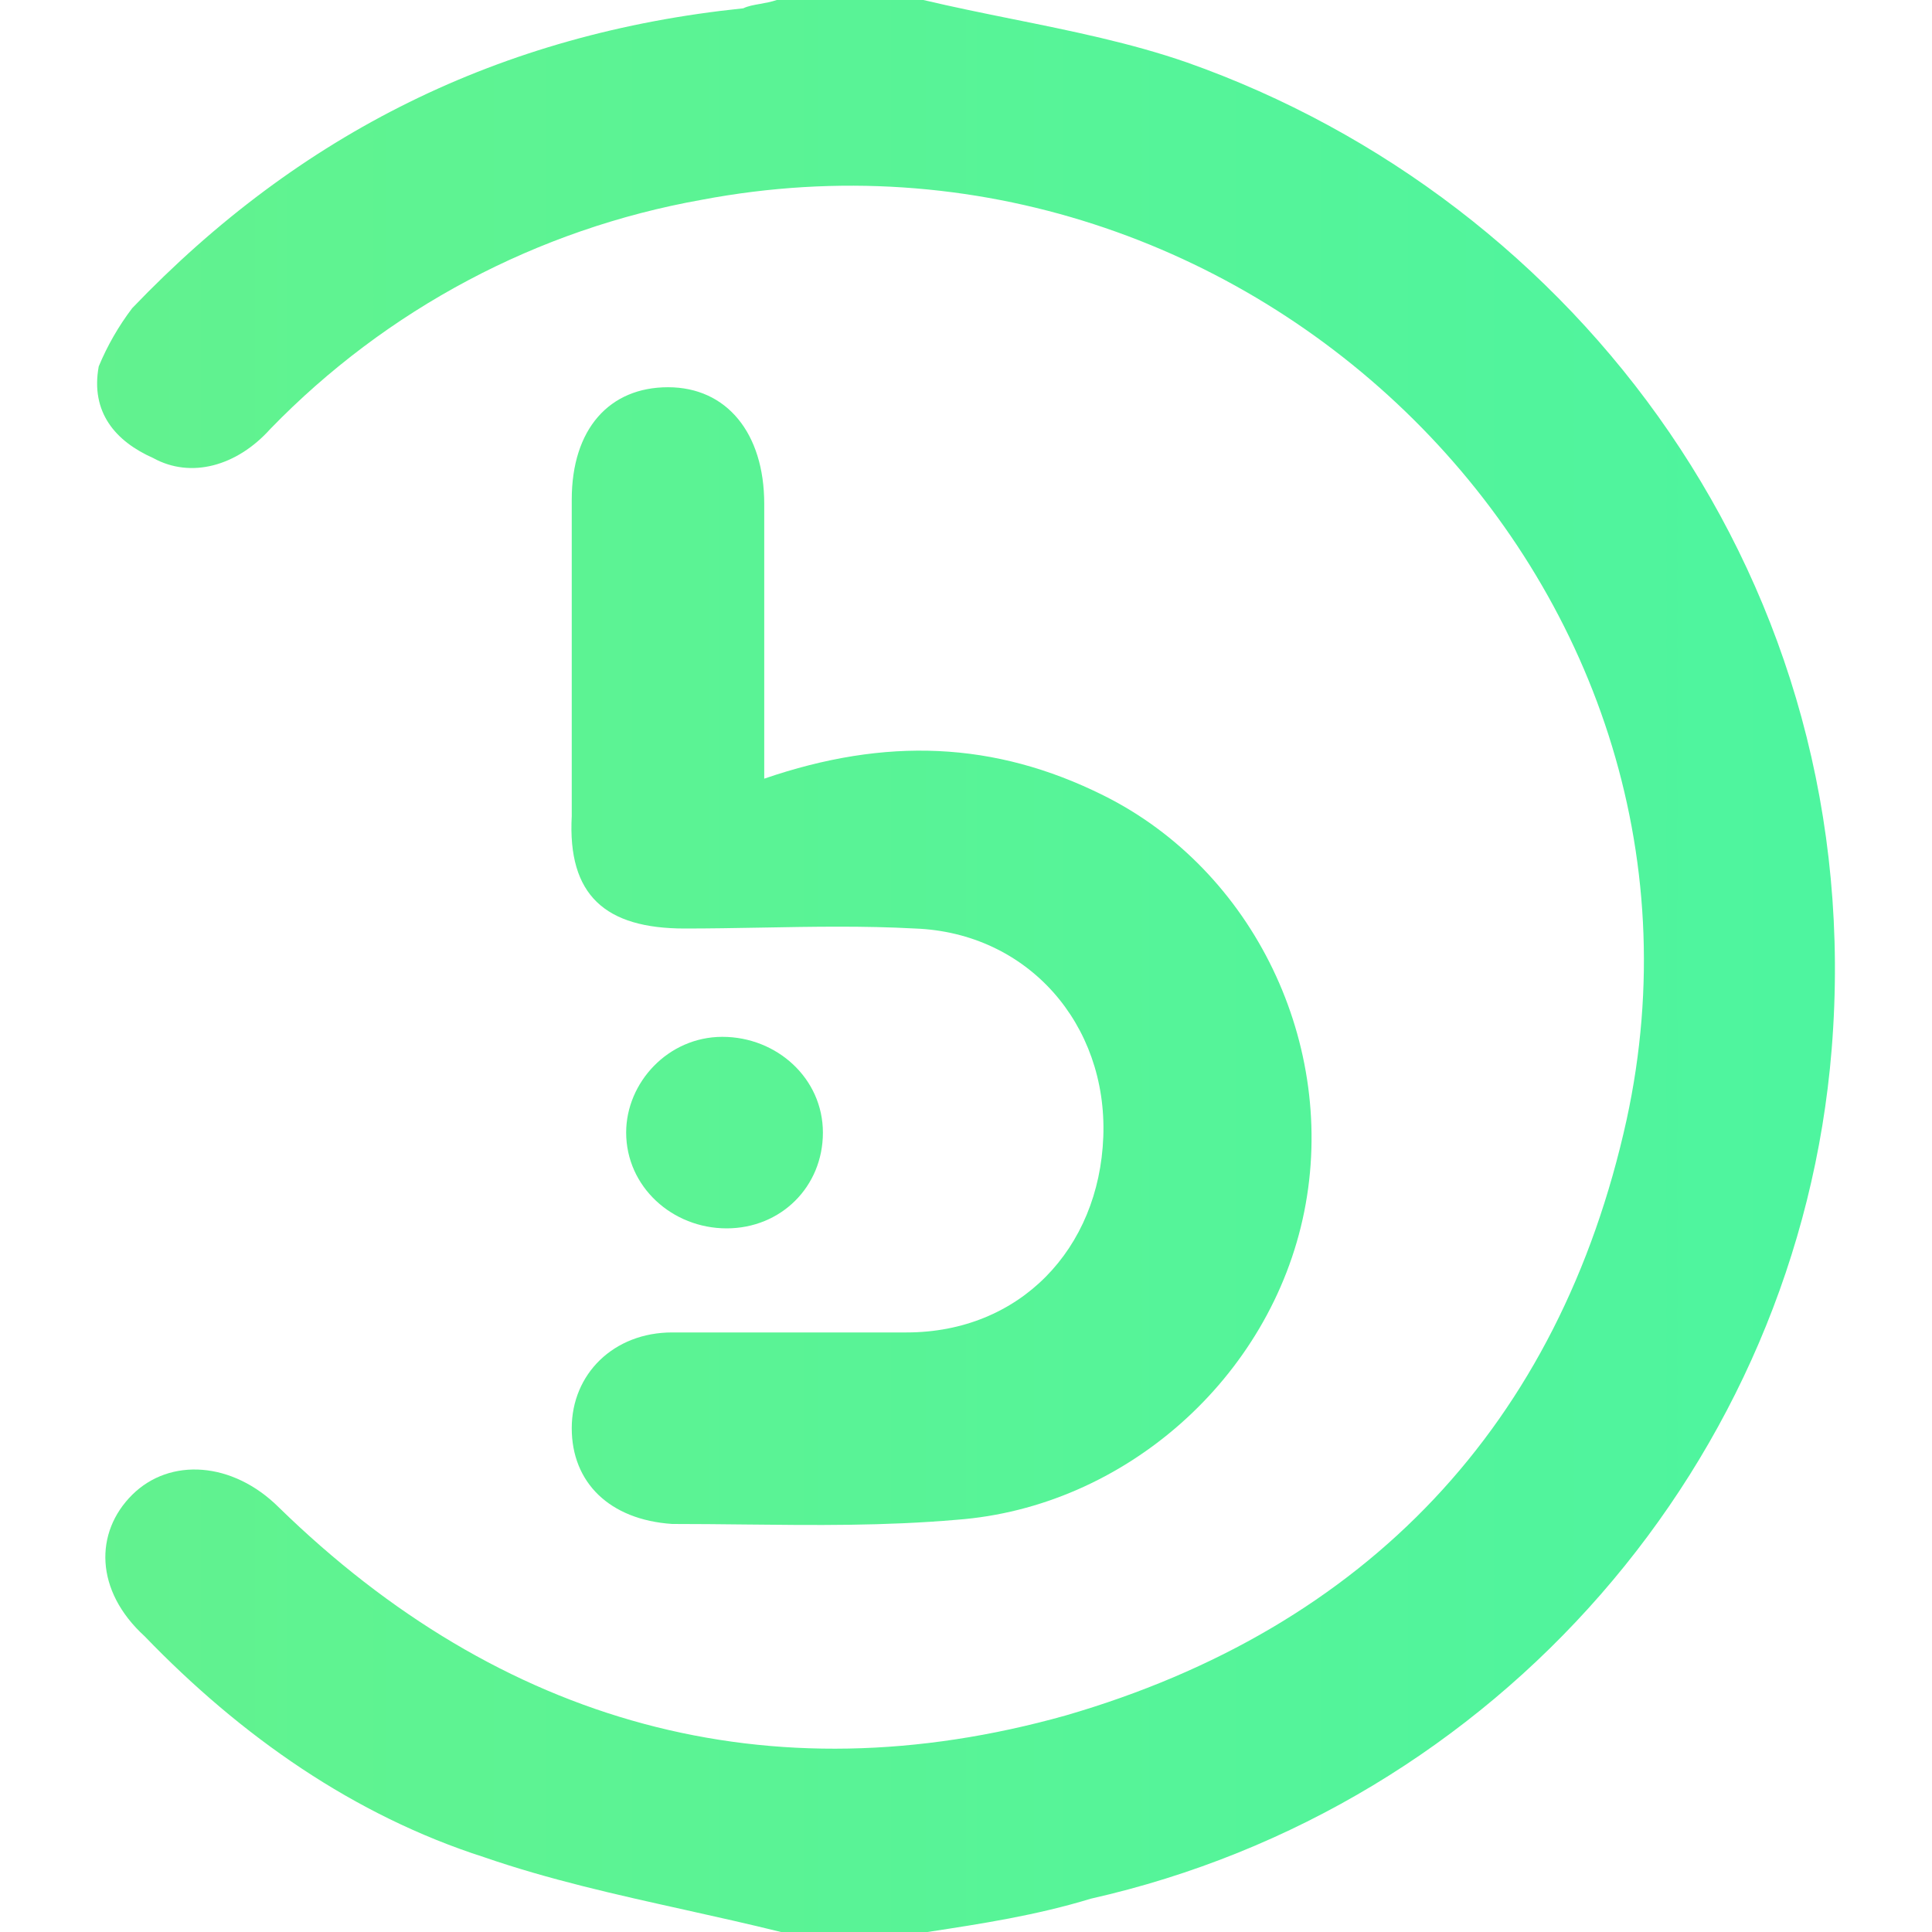
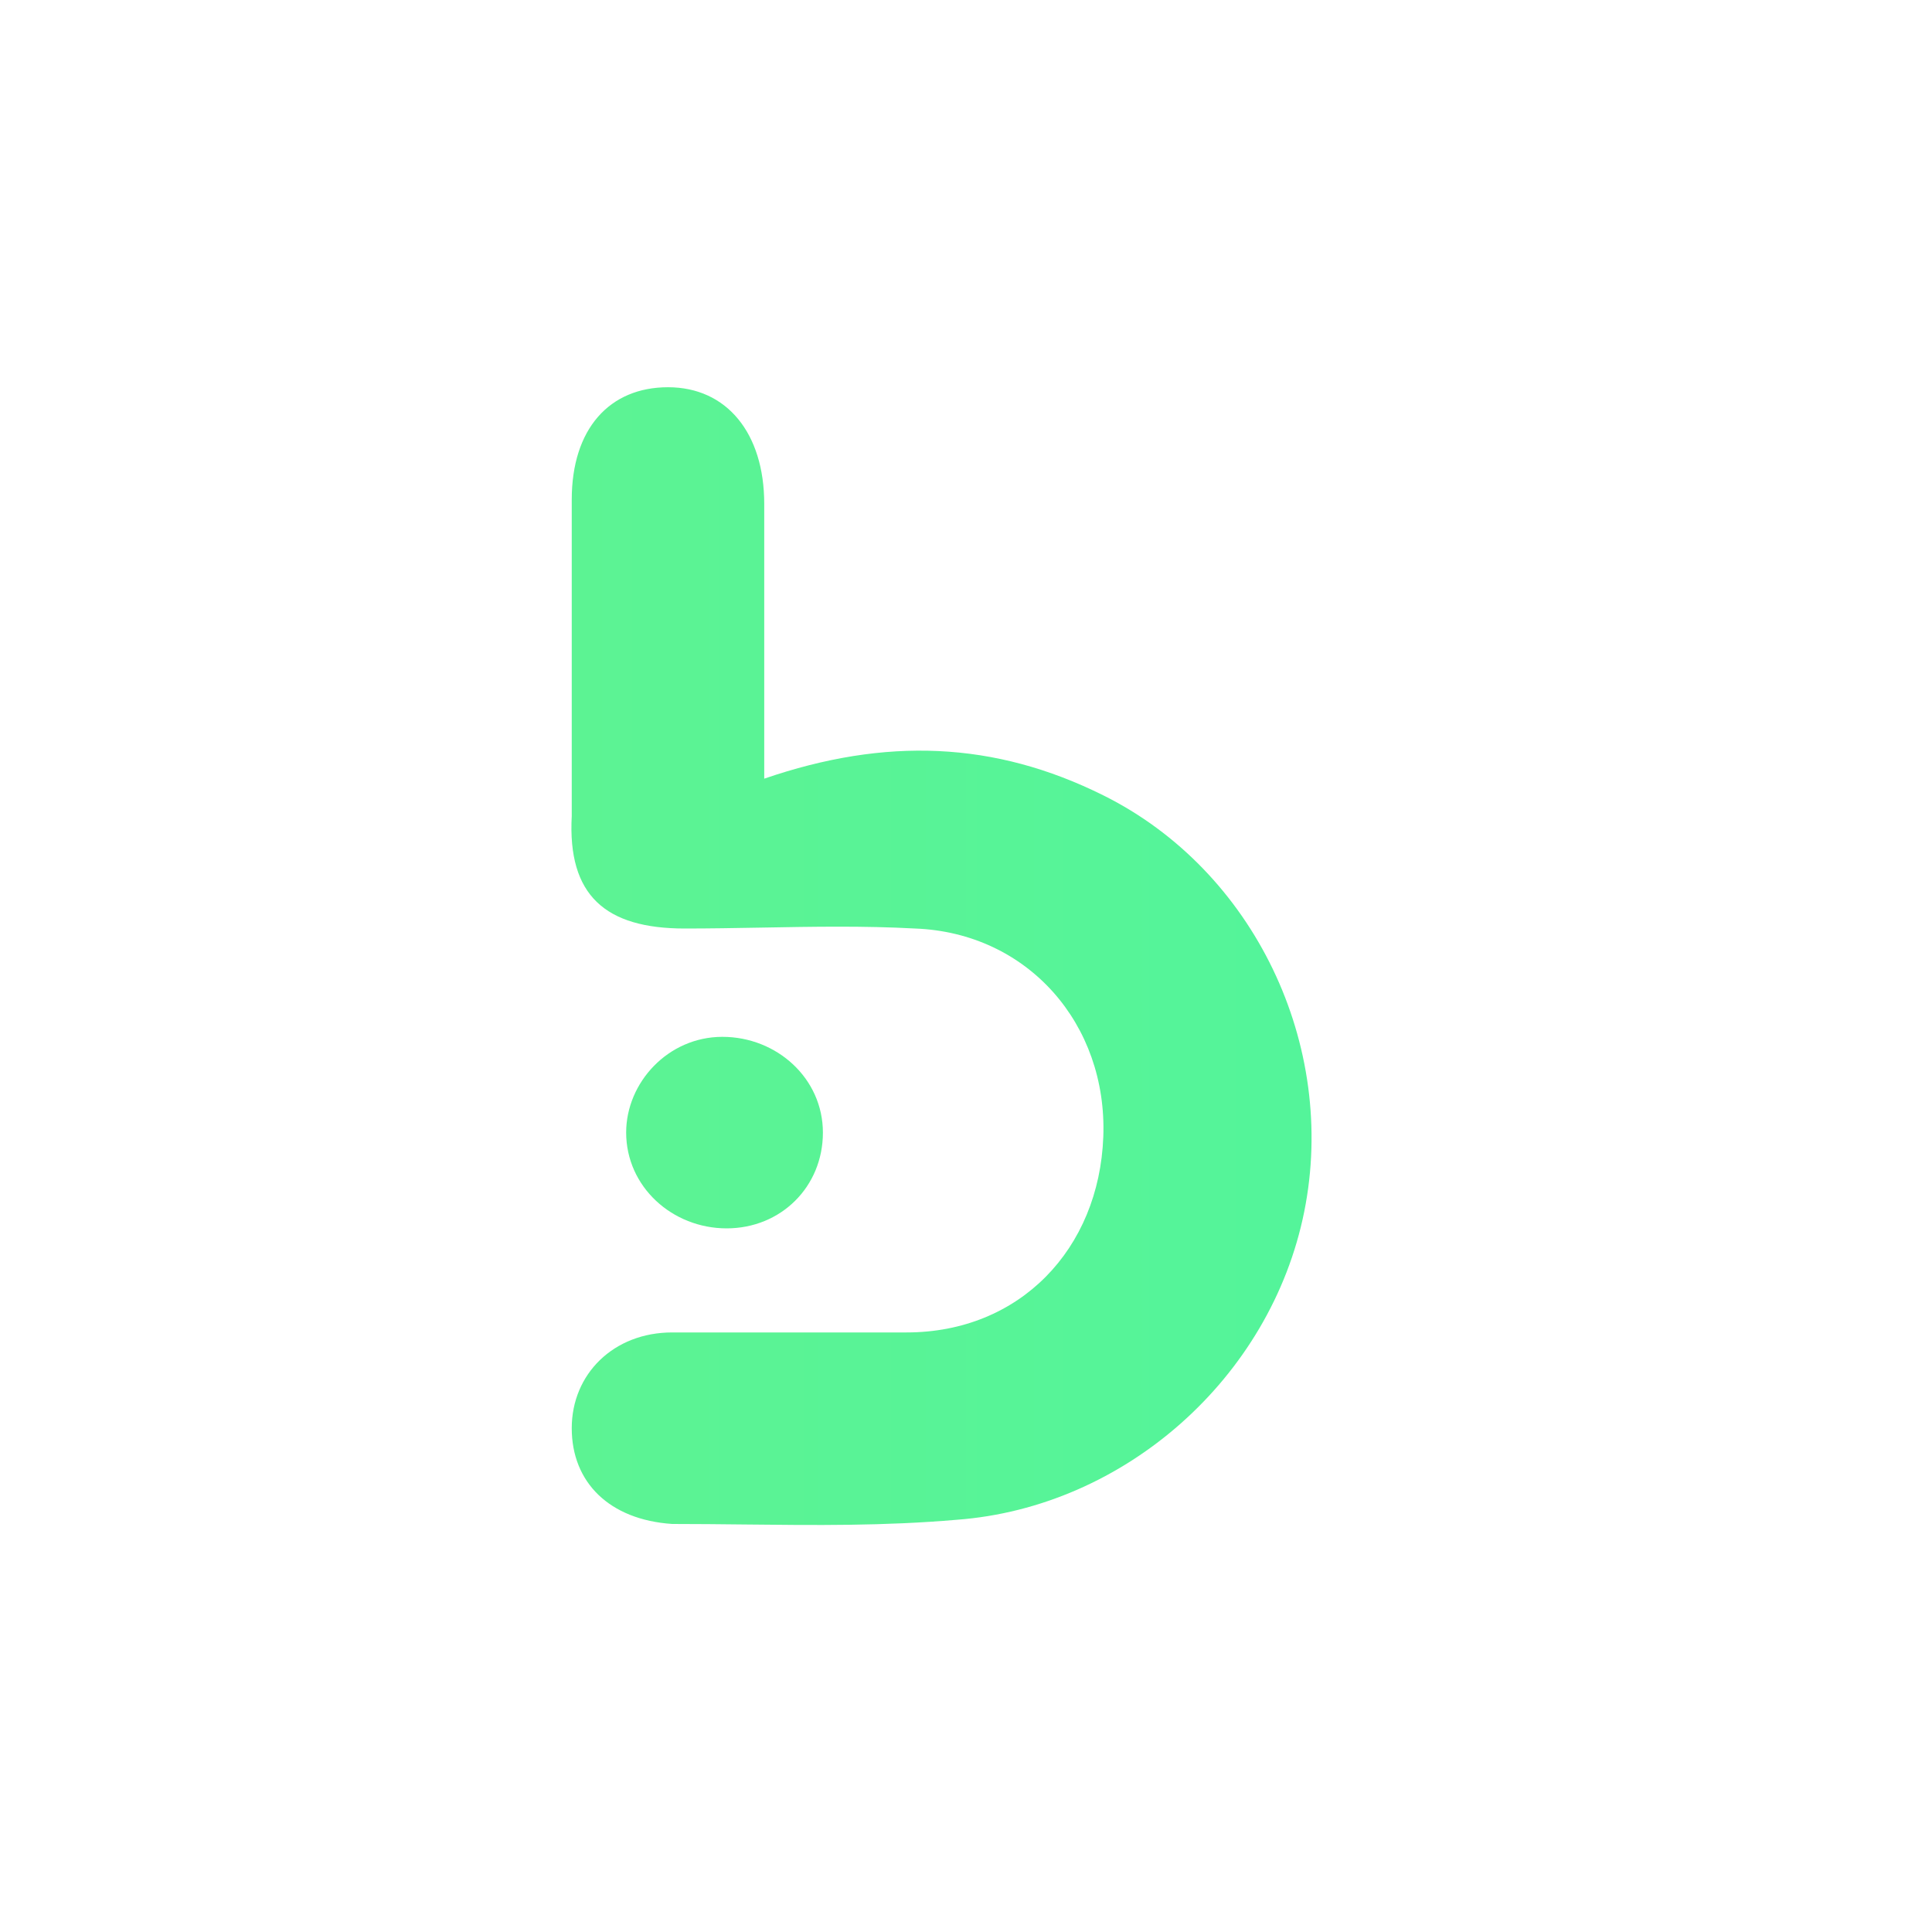
<svg xmlns="http://www.w3.org/2000/svg" width="30" height="30" viewBox="0 0 30 30" fill="none">
-   <path d="M28.442 16.294C29.027 9.053 24.477 3.103 18.432 0.97C17.564 0.668 16.639 0.481 15.713 0.294C15.252 0.201 14.791 0.107 14.338 0H12.062C11.973 0.03 11.883 0.046 11.8 0.061C11.702 0.078 11.613 0.094 11.542 0.129C7.773 0.518 4.653 2.069 2.053 4.785C1.842 5.063 1.667 5.367 1.533 5.69C1.403 6.401 1.793 6.853 2.378 7.112C2.962 7.435 3.677 7.241 4.198 6.66C6.001 4.801 8.343 3.557 10.893 3.103C19.407 1.487 27.076 9.052 25.257 17.392C24.217 22.112 21.227 25.28 16.547 26.638C11.932 27.932 7.773 26.767 4.328 23.405C3.613 22.694 2.638 22.629 2.052 23.212C1.468 23.793 1.468 24.698 2.247 25.409C3.743 26.961 5.498 28.19 7.513 28.837C8.528 29.188 9.573 29.42 10.628 29.654C11.127 29.765 11.627 29.876 12.127 30H14.402C15.248 29.871 16.092 29.741 16.937 29.483C23.241 28.061 27.922 22.695 28.442 16.294Z" fill="url(#paint0_linear_10305_5865)" />
  <path d="M11.812 14.404C12.614 14.389 13.425 14.375 14.208 14.418C15.962 14.483 17.197 15.905 17.132 17.651C17.067 19.397 15.833 20.69 14.077 20.69H10.438C9.527 20.69 8.878 21.337 8.878 22.177C8.878 23.018 9.462 23.599 10.438 23.664C10.813 23.664 11.185 23.668 11.555 23.672C12.655 23.684 13.738 23.696 14.857 23.599C17.457 23.405 19.732 21.401 20.252 18.815C20.772 16.229 19.472 13.513 17.132 12.35C15.442 11.509 13.752 11.444 11.867 12.091V7.824C11.867 6.724 11.283 6.013 10.373 6.013C9.463 6.013 8.878 6.66 8.878 7.759V12.673C8.812 13.901 9.397 14.418 10.633 14.418C11.02 14.418 11.415 14.411 11.812 14.404Z" fill="url(#paint1_linear_10305_5865)" />
  <path d="M11.217 16.1C12.063 16.1 12.778 16.746 12.778 17.587C12.778 18.427 12.127 19.074 11.283 19.074C10.438 19.074 9.723 18.427 9.723 17.586C9.723 16.811 10.373 16.1 11.217 16.1Z" fill="url(#paint2_linear_10305_5865)" />
  <defs>
    <linearGradient id="paint0_linear_10305_5865" x1="-1.552" y1="30" x2="130.878" y2="30" gradientUnits="userSpaceOnUse">
      <stop stop-color="#64F28D" />
      <stop offset="1" stop-color="#01FEDC" />
    </linearGradient>
    <linearGradient id="paint1_linear_10305_5865" x1="-1.552" y1="30" x2="130.878" y2="30" gradientUnits="userSpaceOnUse">
      <stop stop-color="#64F28D" />
      <stop offset="1" stop-color="#01FEDC" />
    </linearGradient>
    <linearGradient id="paint2_linear_10305_5865" x1="-1.552" y1="30" x2="130.878" y2="30" gradientUnits="userSpaceOnUse">
      <stop stop-color="#64F28D" />
      <stop offset="1" stop-color="#01FEDC" />
    </linearGradient>
  </defs>
</svg>